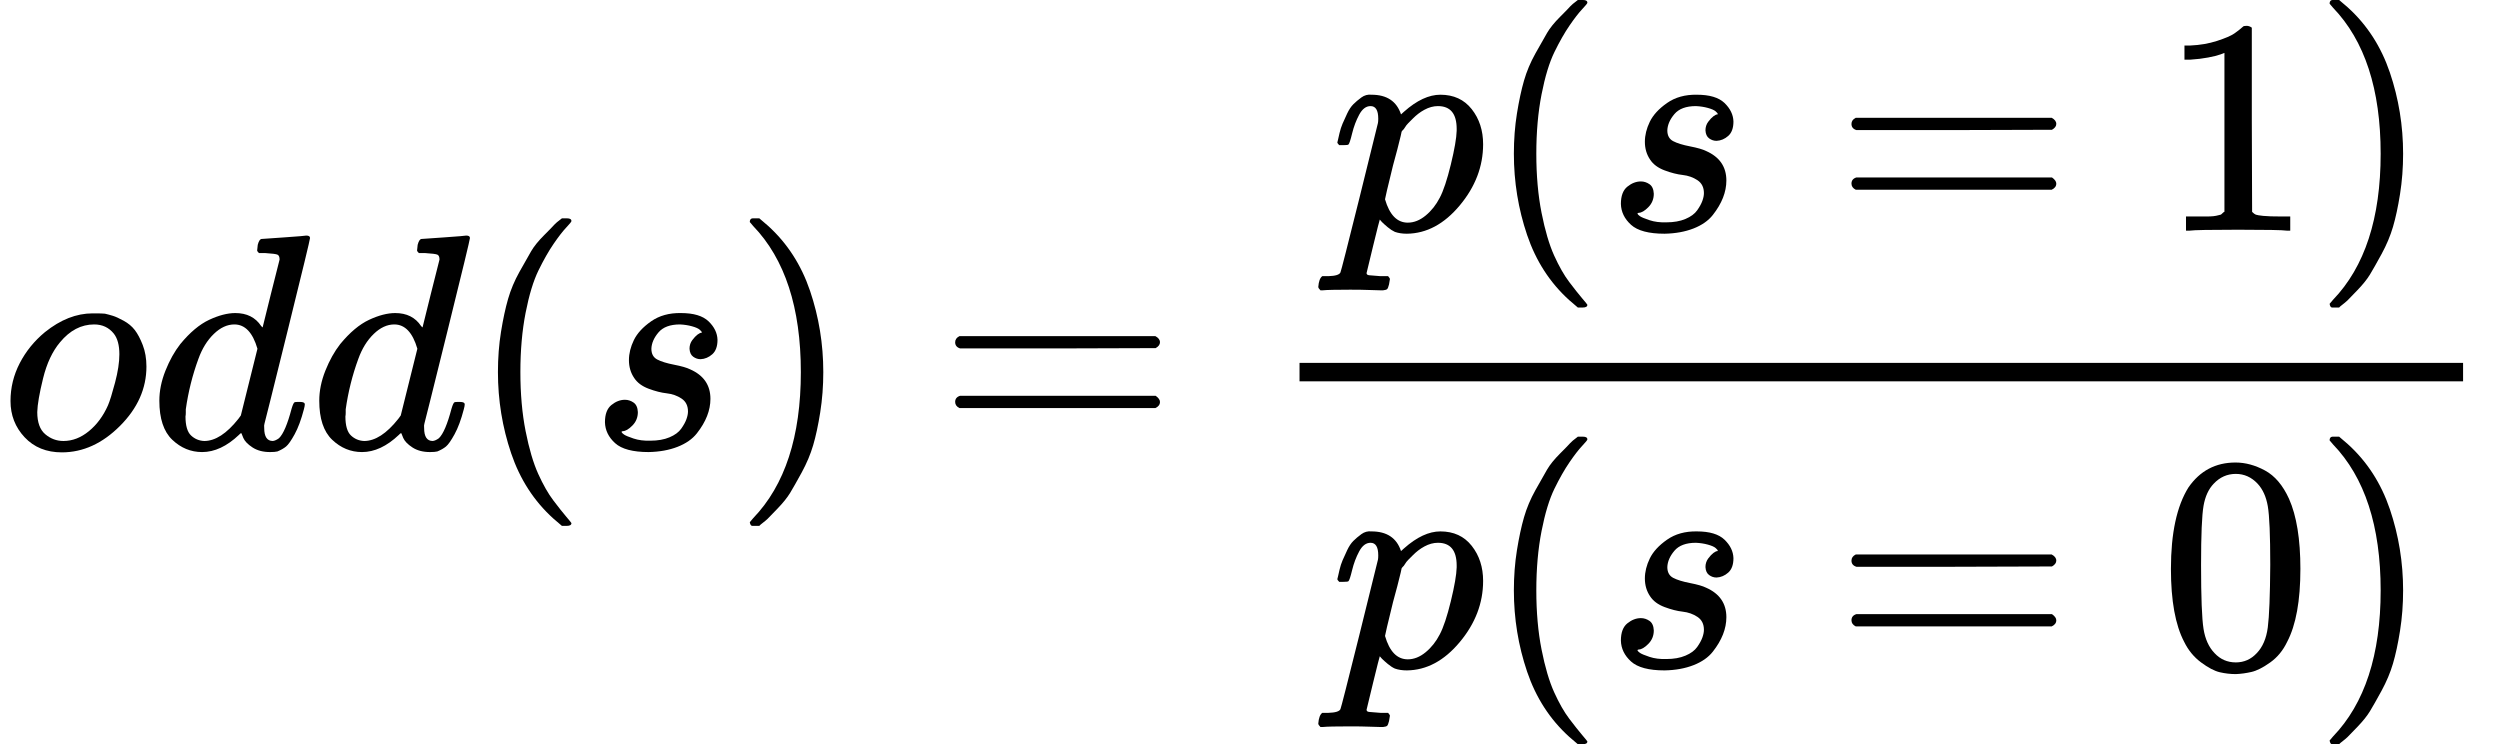
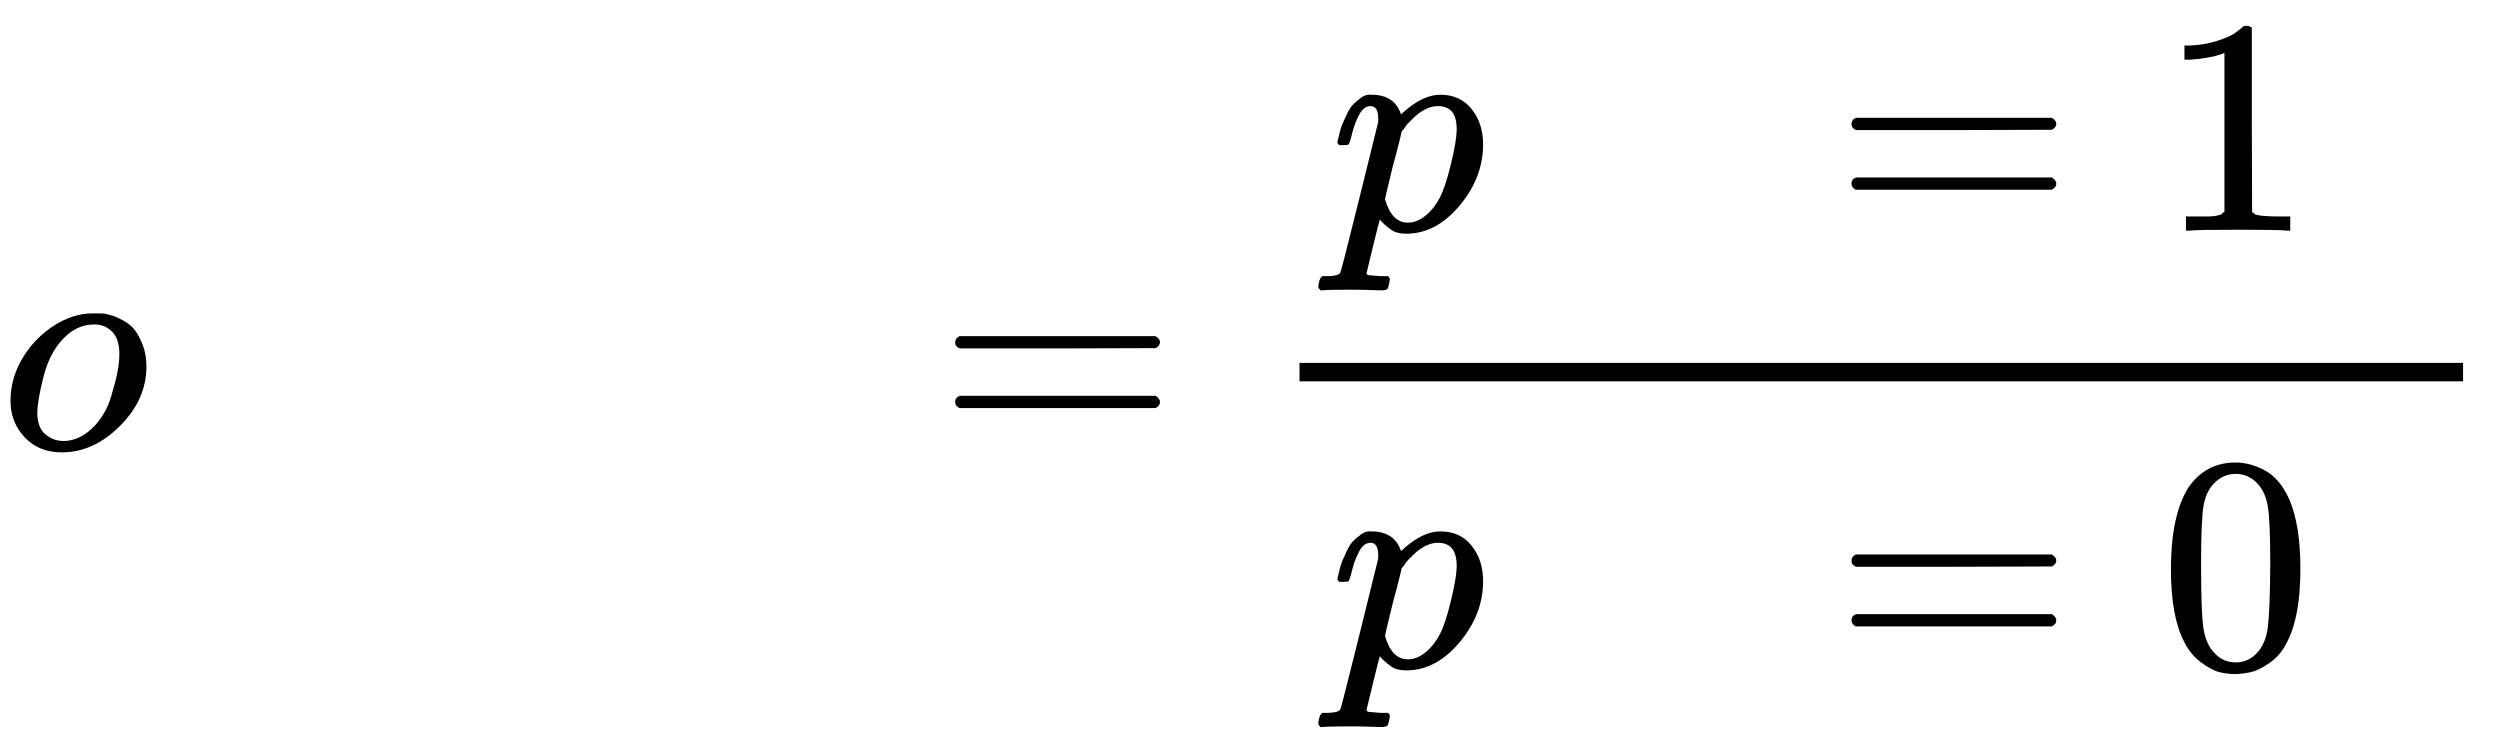
<svg xmlns="http://www.w3.org/2000/svg" xmlns:xlink="http://www.w3.org/1999/xlink" style="vertical-align: -2.172ex" width="18.392ex" height="5.475ex" role="img" focusable="false" viewBox="0 -1460 8129.1 2420">
  <defs>
    <path id="MJX-5676-TEX-I-1D45C" d="M201 -11Q126 -11 80 38T34 156Q34 221 64 279T146 380Q222 441 301 441Q333 441 341 440Q354 437 367 433T402 417T438 387T464 338T476 268Q476 161 390 75T201 -11ZM121 120Q121 70 147 48T206 26Q250 26 289 58T351 142Q360 163 374 216T388 308Q388 352 370 375Q346 405 306 405Q243 405 195 347Q158 303 140 230T121 120Z" />
-     <path id="MJX-5676-TEX-I-1D451" d="M366 683Q367 683 438 688T511 694Q523 694 523 686Q523 679 450 384T375 83T374 68Q374 26 402 26Q411 27 422 35Q443 55 463 131Q469 151 473 152Q475 153 483 153H487H491Q506 153 506 145Q506 140 503 129Q490 79 473 48T445 8T417 -8Q409 -10 393 -10Q359 -10 336 5T306 36L300 51Q299 52 296 50Q294 48 292 46Q233 -10 172 -10Q117 -10 75 30T33 157Q33 205 53 255T101 341Q148 398 195 420T280 442Q336 442 364 400Q369 394 369 396Q370 400 396 505T424 616Q424 629 417 632T378 637H357Q351 643 351 645T353 664Q358 683 366 683ZM352 326Q329 405 277 405Q242 405 210 374T160 293Q131 214 119 129Q119 126 119 118T118 106Q118 61 136 44T179 26Q233 26 290 98L298 109L352 326Z" />
-     <path id="MJX-5676-TEX-N-28" d="M94 250Q94 319 104 381T127 488T164 576T202 643T244 695T277 729T302 750H315H319Q333 750 333 741Q333 738 316 720T275 667T226 581T184 443T167 250T184 58T225 -81T274 -167T316 -220T333 -241Q333 -250 318 -250H315H302L274 -226Q180 -141 137 -14T94 250Z" />
-     <path id="MJX-5676-TEX-I-1D460" d="M131 289Q131 321 147 354T203 415T300 442Q362 442 390 415T419 355Q419 323 402 308T364 292Q351 292 340 300T328 326Q328 342 337 354T354 372T367 378Q368 378 368 379Q368 382 361 388T336 399T297 405Q249 405 227 379T204 326Q204 301 223 291T278 274T330 259Q396 230 396 163Q396 135 385 107T352 51T289 7T195 -10Q118 -10 86 19T53 87Q53 126 74 143T118 160Q133 160 146 151T160 120Q160 94 142 76T111 58Q109 57 108 57T107 55Q108 52 115 47T146 34T201 27Q237 27 263 38T301 66T318 97T323 122Q323 150 302 164T254 181T195 196T148 231Q131 256 131 289Z" />
-     <path id="MJX-5676-TEX-N-29" d="M60 749L64 750Q69 750 74 750H86L114 726Q208 641 251 514T294 250Q294 182 284 119T261 12T224 -76T186 -143T145 -194T113 -227T90 -246Q87 -249 86 -250H74Q66 -250 63 -250T58 -247T55 -238Q56 -237 66 -225Q221 -64 221 250T66 725Q56 737 55 738Q55 746 60 749Z" />
    <path id="MJX-5676-TEX-N-3D" d="M56 347Q56 360 70 367H707Q722 359 722 347Q722 336 708 328L390 327H72Q56 332 56 347ZM56 153Q56 168 72 173H708Q722 163 722 153Q722 140 707 133H70Q56 140 56 153Z" />
    <path id="MJX-5676-TEX-I-1D45D" d="M23 287Q24 290 25 295T30 317T40 348T55 381T75 411T101 433T134 442Q209 442 230 378L240 387Q302 442 358 442Q423 442 460 395T497 281Q497 173 421 82T249 -10Q227 -10 210 -4Q199 1 187 11T168 28L161 36Q160 35 139 -51T118 -138Q118 -144 126 -145T163 -148H188Q194 -155 194 -157T191 -175Q188 -187 185 -190T172 -194Q170 -194 161 -194T127 -193T65 -192Q-5 -192 -24 -194H-32Q-39 -187 -39 -183Q-37 -156 -26 -148H-6Q28 -147 33 -136Q36 -130 94 103T155 350Q156 355 156 364Q156 405 131 405Q109 405 94 377T71 316T59 280Q57 278 43 278H29Q23 284 23 287ZM178 102Q200 26 252 26Q282 26 310 49T356 107Q374 141 392 215T411 325V331Q411 405 350 405Q339 405 328 402T306 393T286 380T269 365T254 350T243 336T235 326L232 322Q232 321 229 308T218 264T204 212Q178 106 178 102Z" />
    <path id="MJX-5676-TEX-N-31" d="M213 578L200 573Q186 568 160 563T102 556H83V602H102Q149 604 189 617T245 641T273 663Q275 666 285 666Q294 666 302 660V361L303 61Q310 54 315 52T339 48T401 46H427V0H416Q395 3 257 3Q121 3 100 0H88V46H114Q136 46 152 46T177 47T193 50T201 52T207 57T213 61V578Z" />
    <path id="MJX-5676-TEX-N-30" d="M96 585Q152 666 249 666Q297 666 345 640T423 548Q460 465 460 320Q460 165 417 83Q397 41 362 16T301 -15T250 -22Q224 -22 198 -16T137 16T82 83Q39 165 39 320Q39 494 96 585ZM321 597Q291 629 250 629Q208 629 178 597Q153 571 145 525T137 333Q137 175 145 125T181 46Q209 16 250 16Q290 16 318 46Q347 76 354 130T362 333Q362 478 354 524T321 597Z" />
  </defs>
  <g stroke="currentColor" fill="currentColor" stroke-width="0" transform="matrix(1 0 0 -1 0 0)">
    <g data-mml-node="math">
      <g data-mml-node="mi">
        <use xlink:href="#MJX-5676-TEX-I-1D45C" />
      </g>
      <g data-mml-node="mi" transform="translate(485, 0)">
        <use xlink:href="#MJX-5676-TEX-I-1D451" />
      </g>
      <g data-mml-node="mi" transform="translate(1005, 0)">
        <use xlink:href="#MJX-5676-TEX-I-1D451" />
      </g>
      <g data-mml-node="mo" transform="translate(1525, 0)">
        <use xlink:href="#MJX-5676-TEX-N-28" />
      </g>
      <g data-mml-node="mi" transform="translate(1914, 0)">
        <use xlink:href="#MJX-5676-TEX-I-1D460" />
      </g>
      <g data-mml-node="mo" transform="translate(2383, 0)">
        <use xlink:href="#MJX-5676-TEX-N-29" />
      </g>
      <g data-mml-node="mo" transform="translate(3049.8, 0)">
        <use xlink:href="#MJX-5676-TEX-N-3D" />
      </g>
      <g data-mml-node="mfrac" transform="translate(4105.6, 0)">
        <g data-mml-node="mrow" transform="translate(220, 710)">
          <g data-mml-node="mi">
            <use xlink:href="#MJX-5676-TEX-I-1D45D" />
          </g>
          <g data-mml-node="mo" transform="translate(503, 0)">
            <use xlink:href="#MJX-5676-TEX-N-28" />
          </g>
          <g data-mml-node="mi" transform="translate(892, 0)">
            <use xlink:href="#MJX-5676-TEX-I-1D460" />
          </g>
          <g data-mml-node="mo" transform="translate(1638.8, 0)">
            <use xlink:href="#MJX-5676-TEX-N-3D" />
          </g>
          <g data-mml-node="mn" transform="translate(2694.6, 0)">
            <use xlink:href="#MJX-5676-TEX-N-31" />
          </g>
          <g data-mml-node="mo" transform="translate(3194.6, 0)">
            <use xlink:href="#MJX-5676-TEX-N-29" />
          </g>
        </g>
        <g data-mml-node="mrow" transform="translate(220, -710)">
          <g data-mml-node="mi">
            <use xlink:href="#MJX-5676-TEX-I-1D45D" />
          </g>
          <g data-mml-node="mo" transform="translate(503, 0)">
            <use xlink:href="#MJX-5676-TEX-N-28" />
          </g>
          <g data-mml-node="mi" transform="translate(892, 0)">
            <use xlink:href="#MJX-5676-TEX-I-1D460" />
          </g>
          <g data-mml-node="mo" transform="translate(1638.8, 0)">
            <use xlink:href="#MJX-5676-TEX-N-3D" />
          </g>
          <g data-mml-node="mn" transform="translate(2694.6, 0)">
            <use xlink:href="#MJX-5676-TEX-N-30" />
          </g>
          <g data-mml-node="mo" transform="translate(3194.6, 0)">
            <use xlink:href="#MJX-5676-TEX-N-29" />
          </g>
        </g>
        <rect width="3783.6" height="60" x="120" y="220" />
      </g>
    </g>
  </g>
</svg>